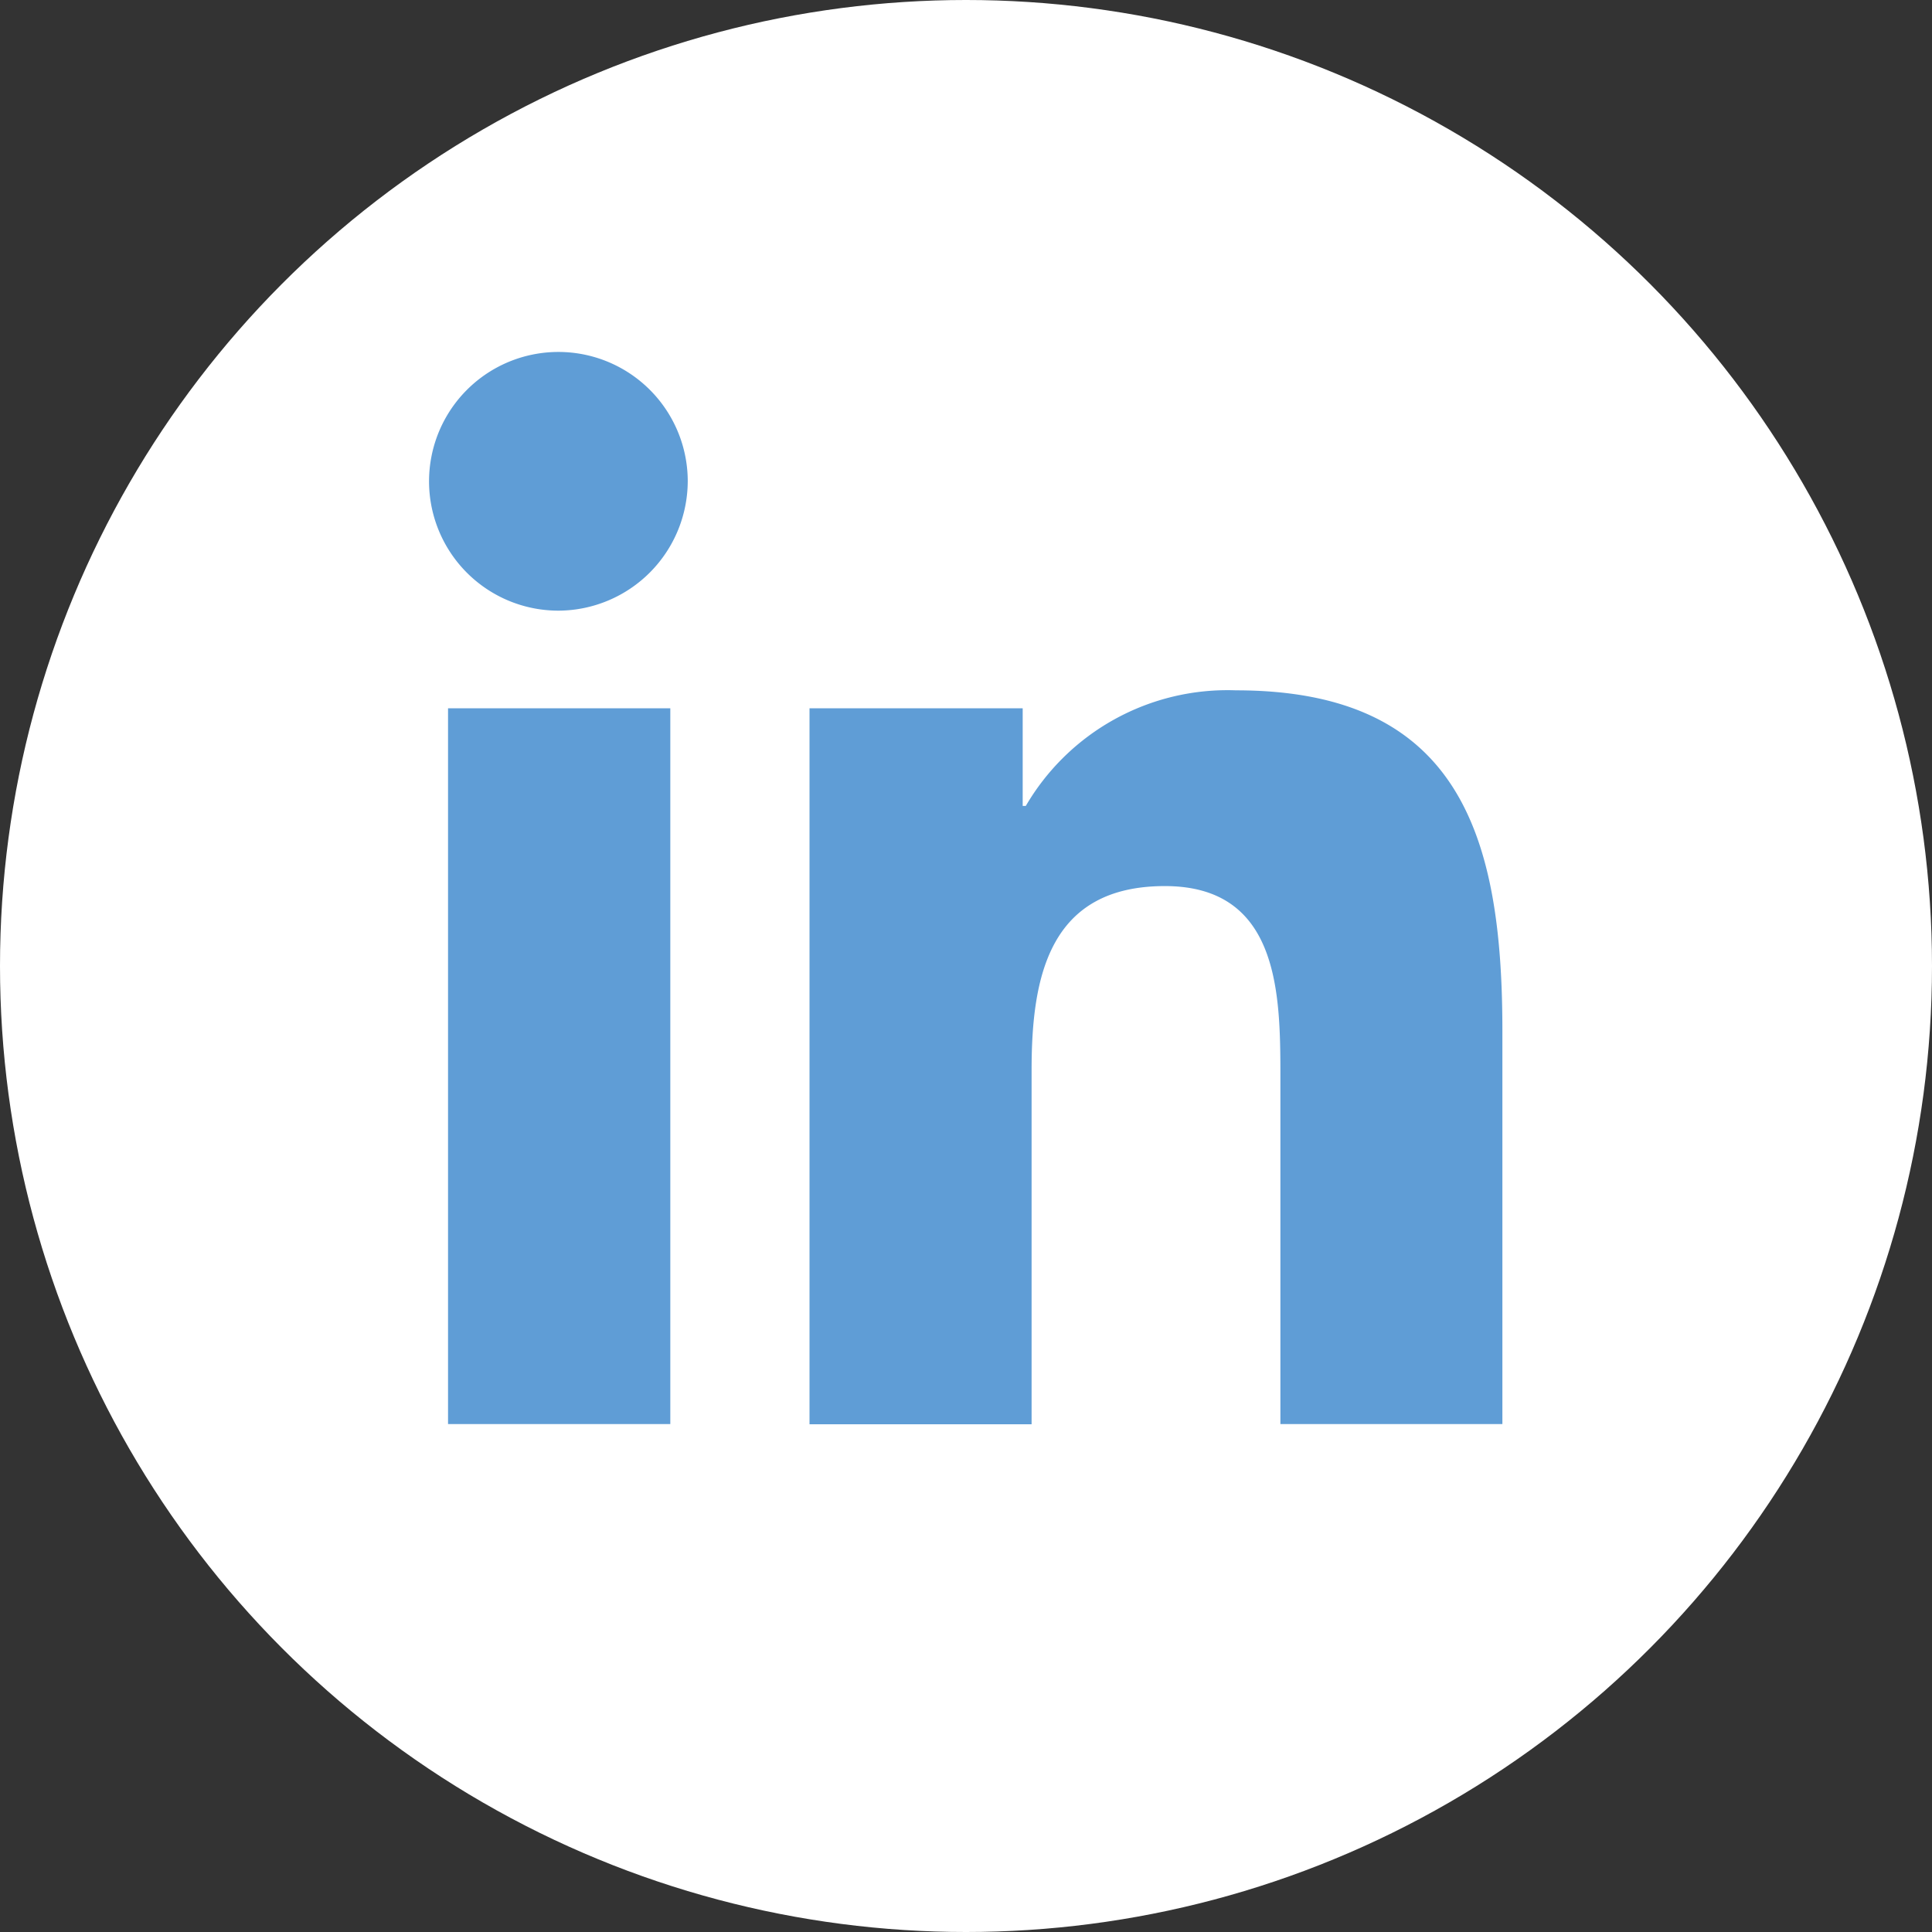
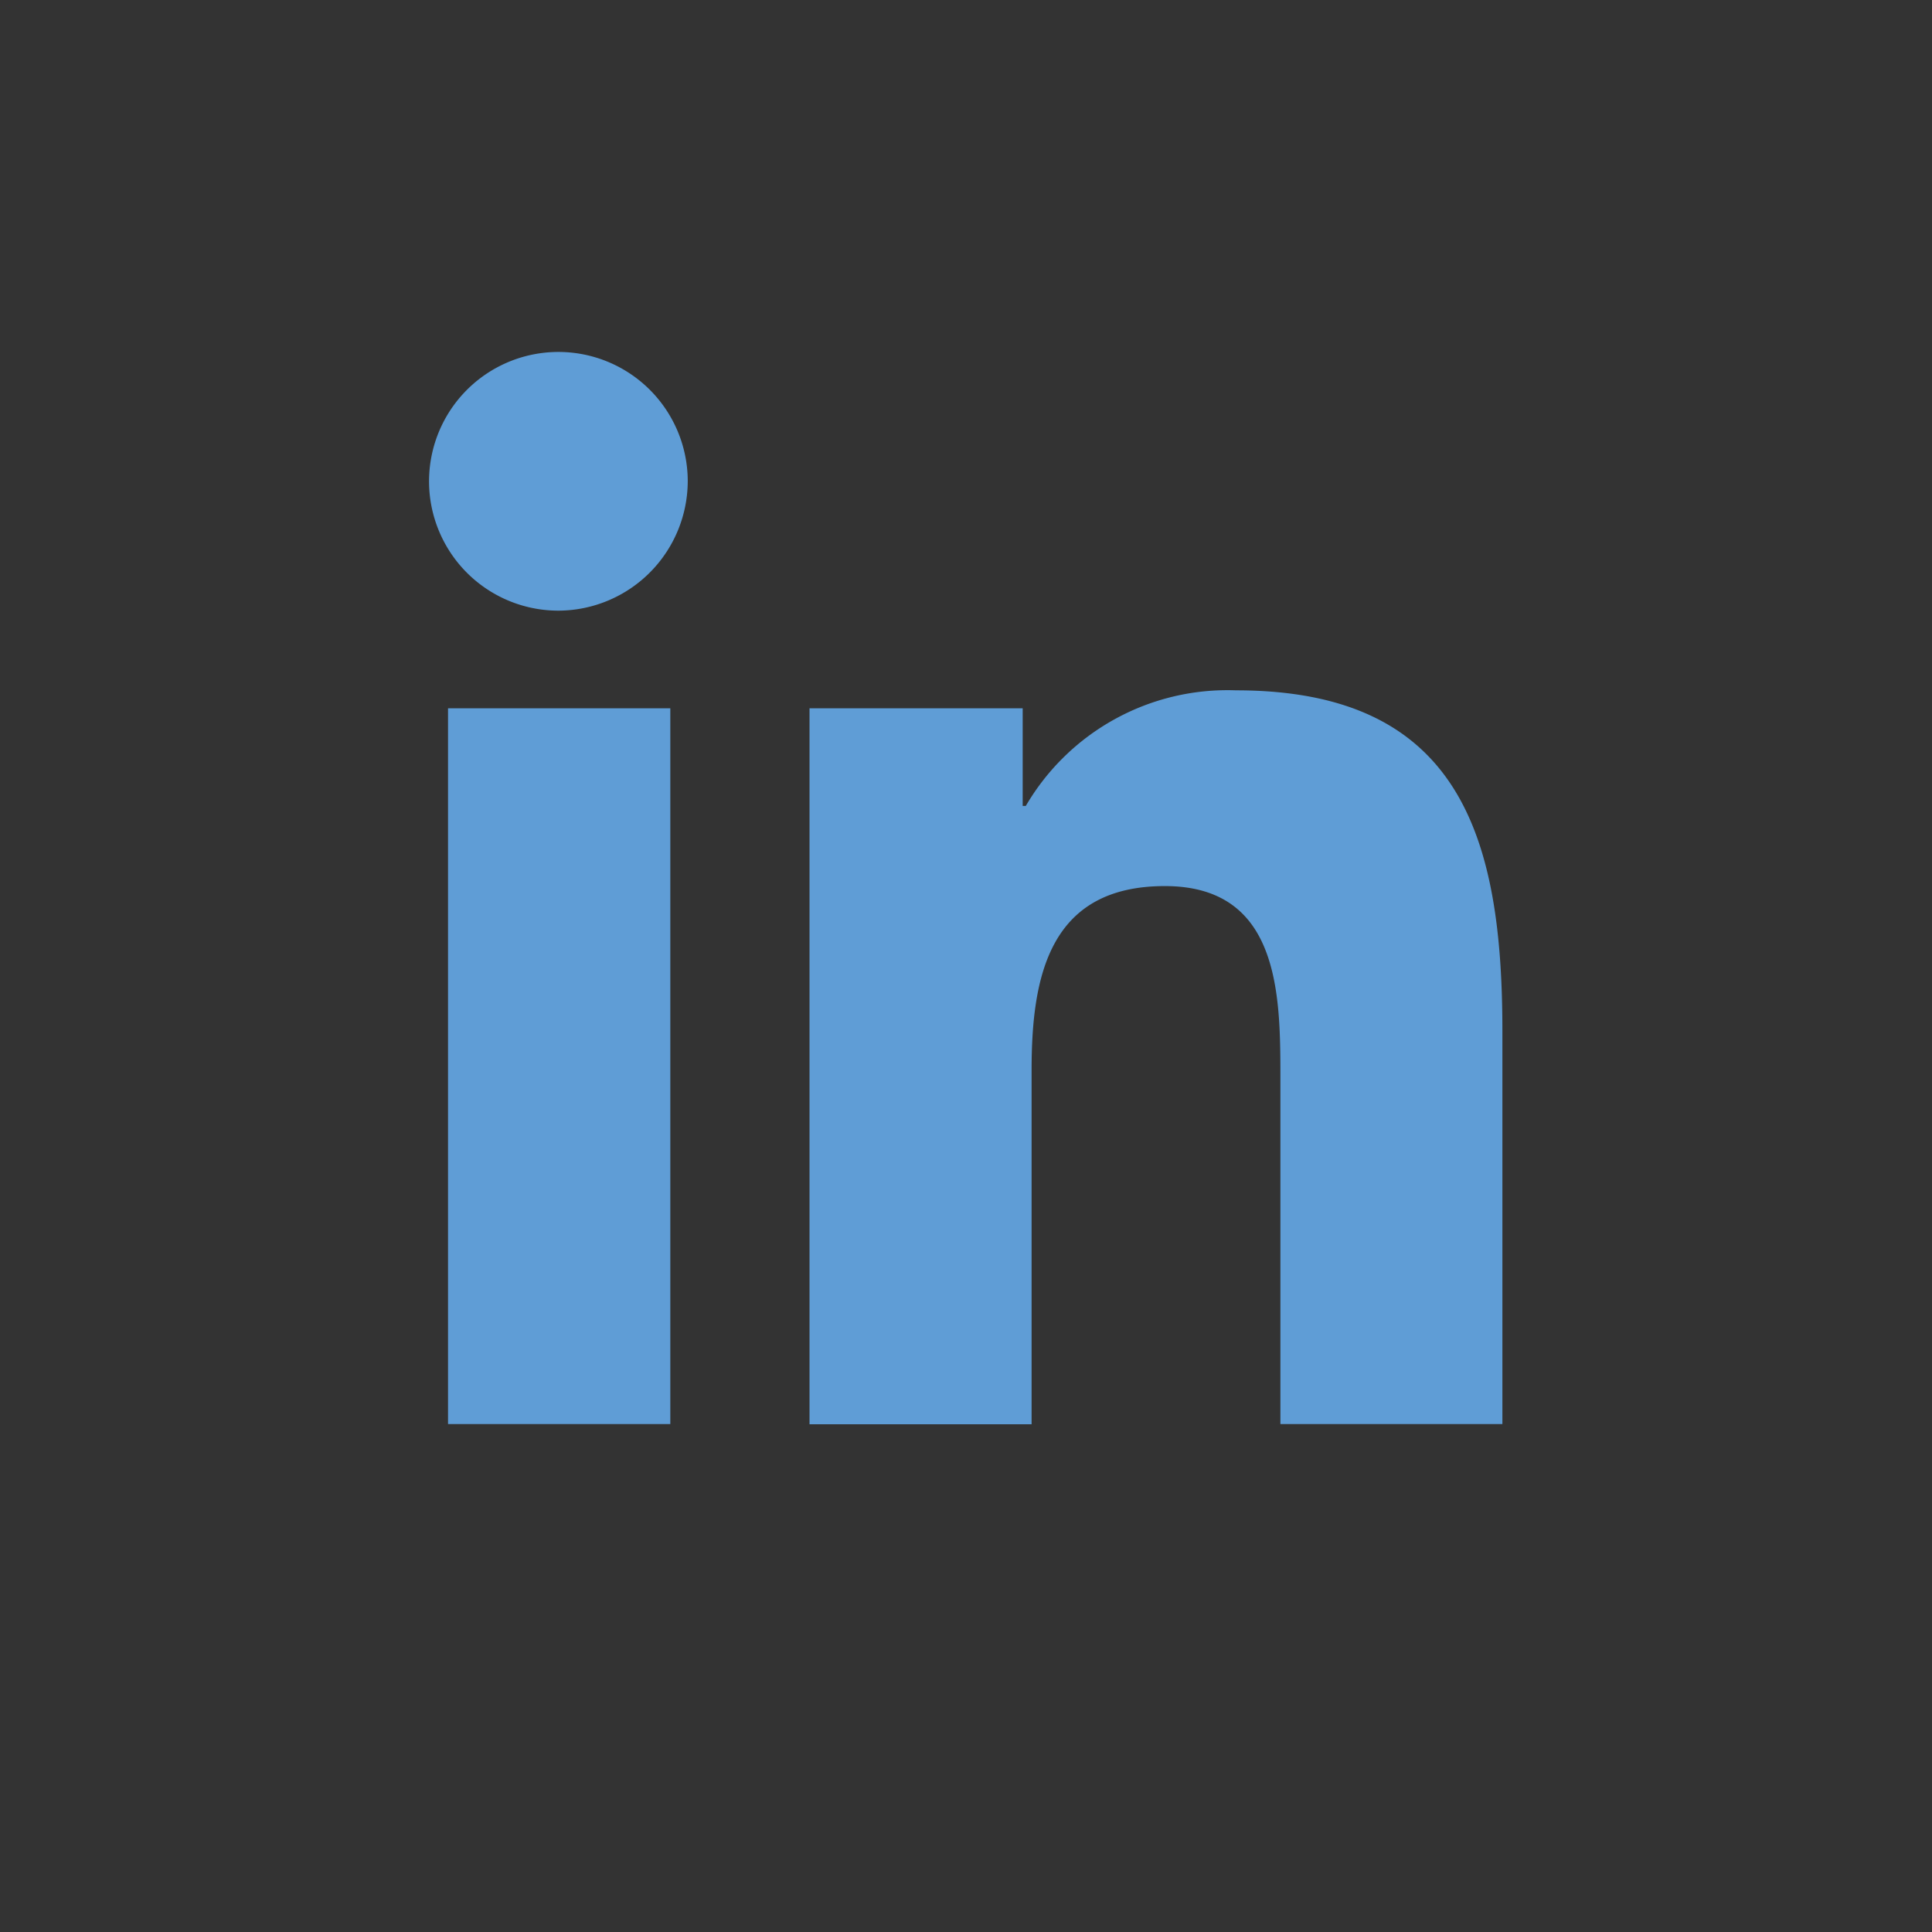
<svg xmlns="http://www.w3.org/2000/svg" id="Composant_102_1" data-name="Composant 102 – 1" width="41" height="41" viewBox="0 0 41 41">
  <rect x="0" y="0" width="41" height="41" fill="#333333" stroke="none" />
-   <circle id="Ellipse_55" data-name="Ellipse 55" cx="20.5" cy="20.5" r="20.5" fill="#ffffff" />
  <path id="Icon_fa-brands-linkedin-in" data-name="Icon fa-brands-linkedin-in" d="M5.093,22.752H.376V7.562H5.093ZM2.732,5.49A2.745,2.745,0,1,1,5.463,2.732,2.755,2.755,0,0,1,2.732,5.49ZM22.746,22.752H18.04V15.357c0-1.762-.036-4.022-2.452-4.022-2.452,0-2.828,1.915-2.828,3.9v7.521H8.047V7.562h4.524V9.634h.066A4.956,4.956,0,0,1,17.1,7.181c4.774,0,5.651,3.144,5.651,7.227v8.344Z" transform="translate(9.132 7.469)" fill="#5f9dd6" />
</svg>